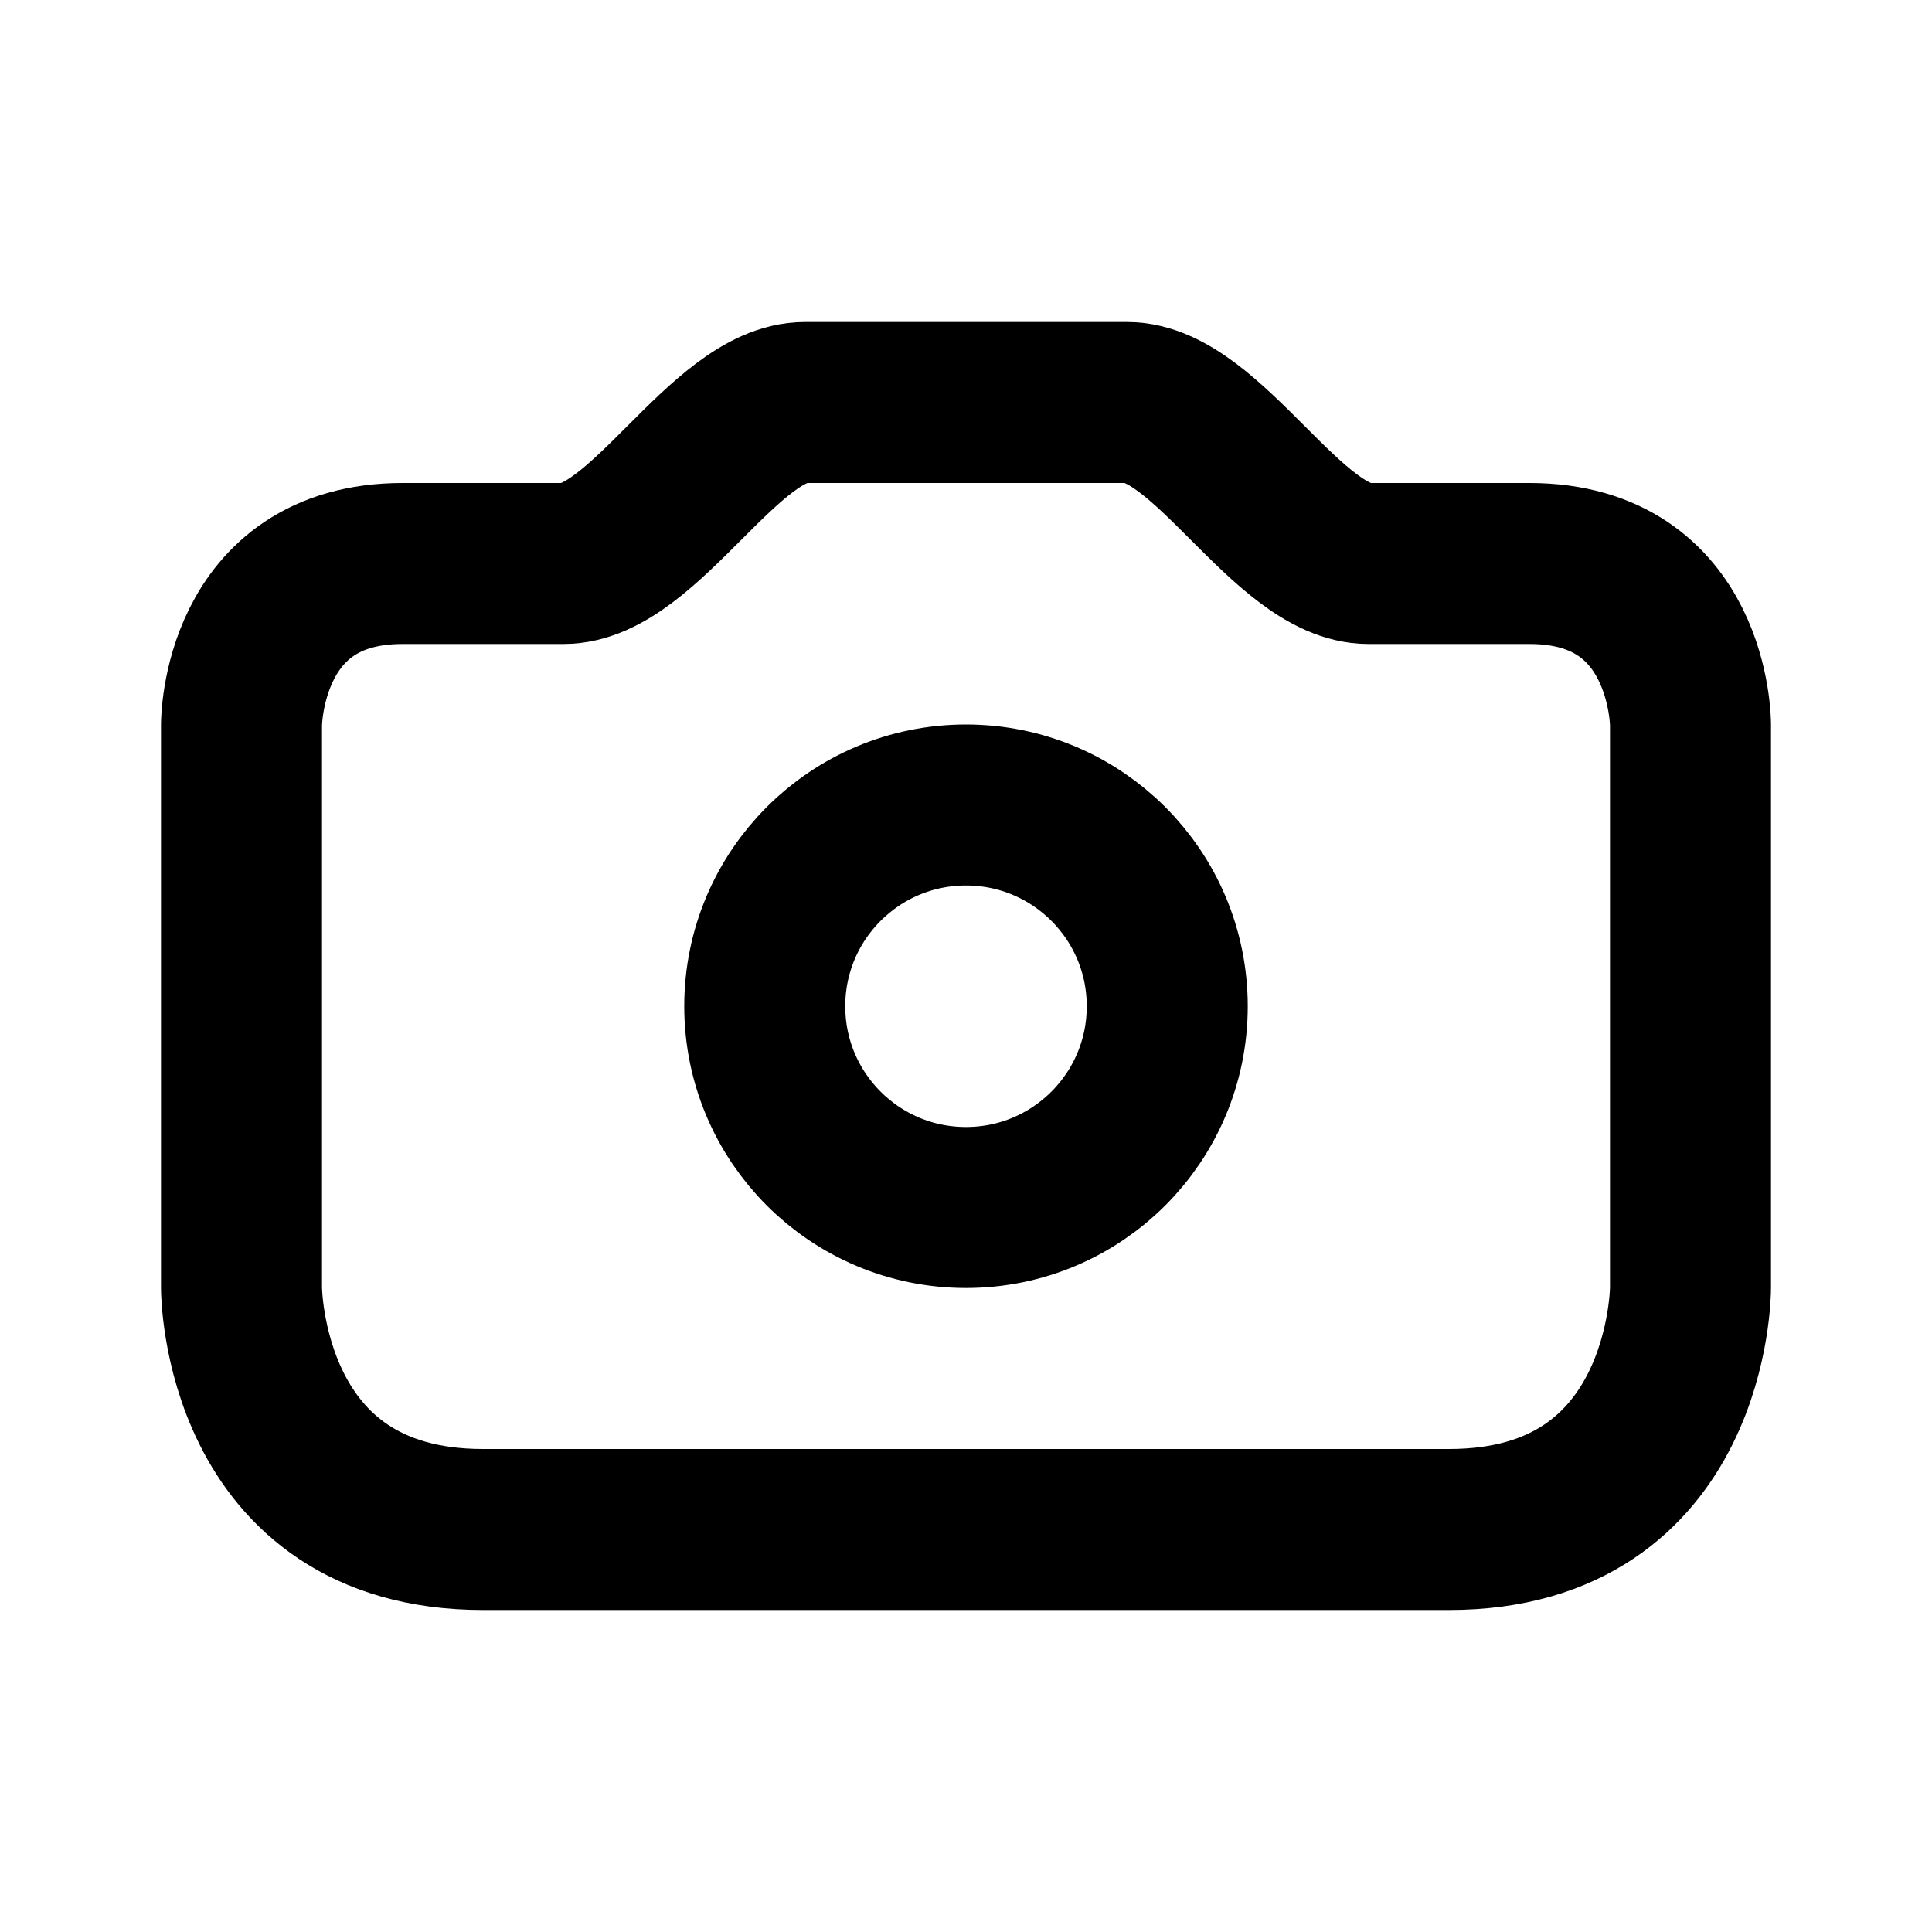
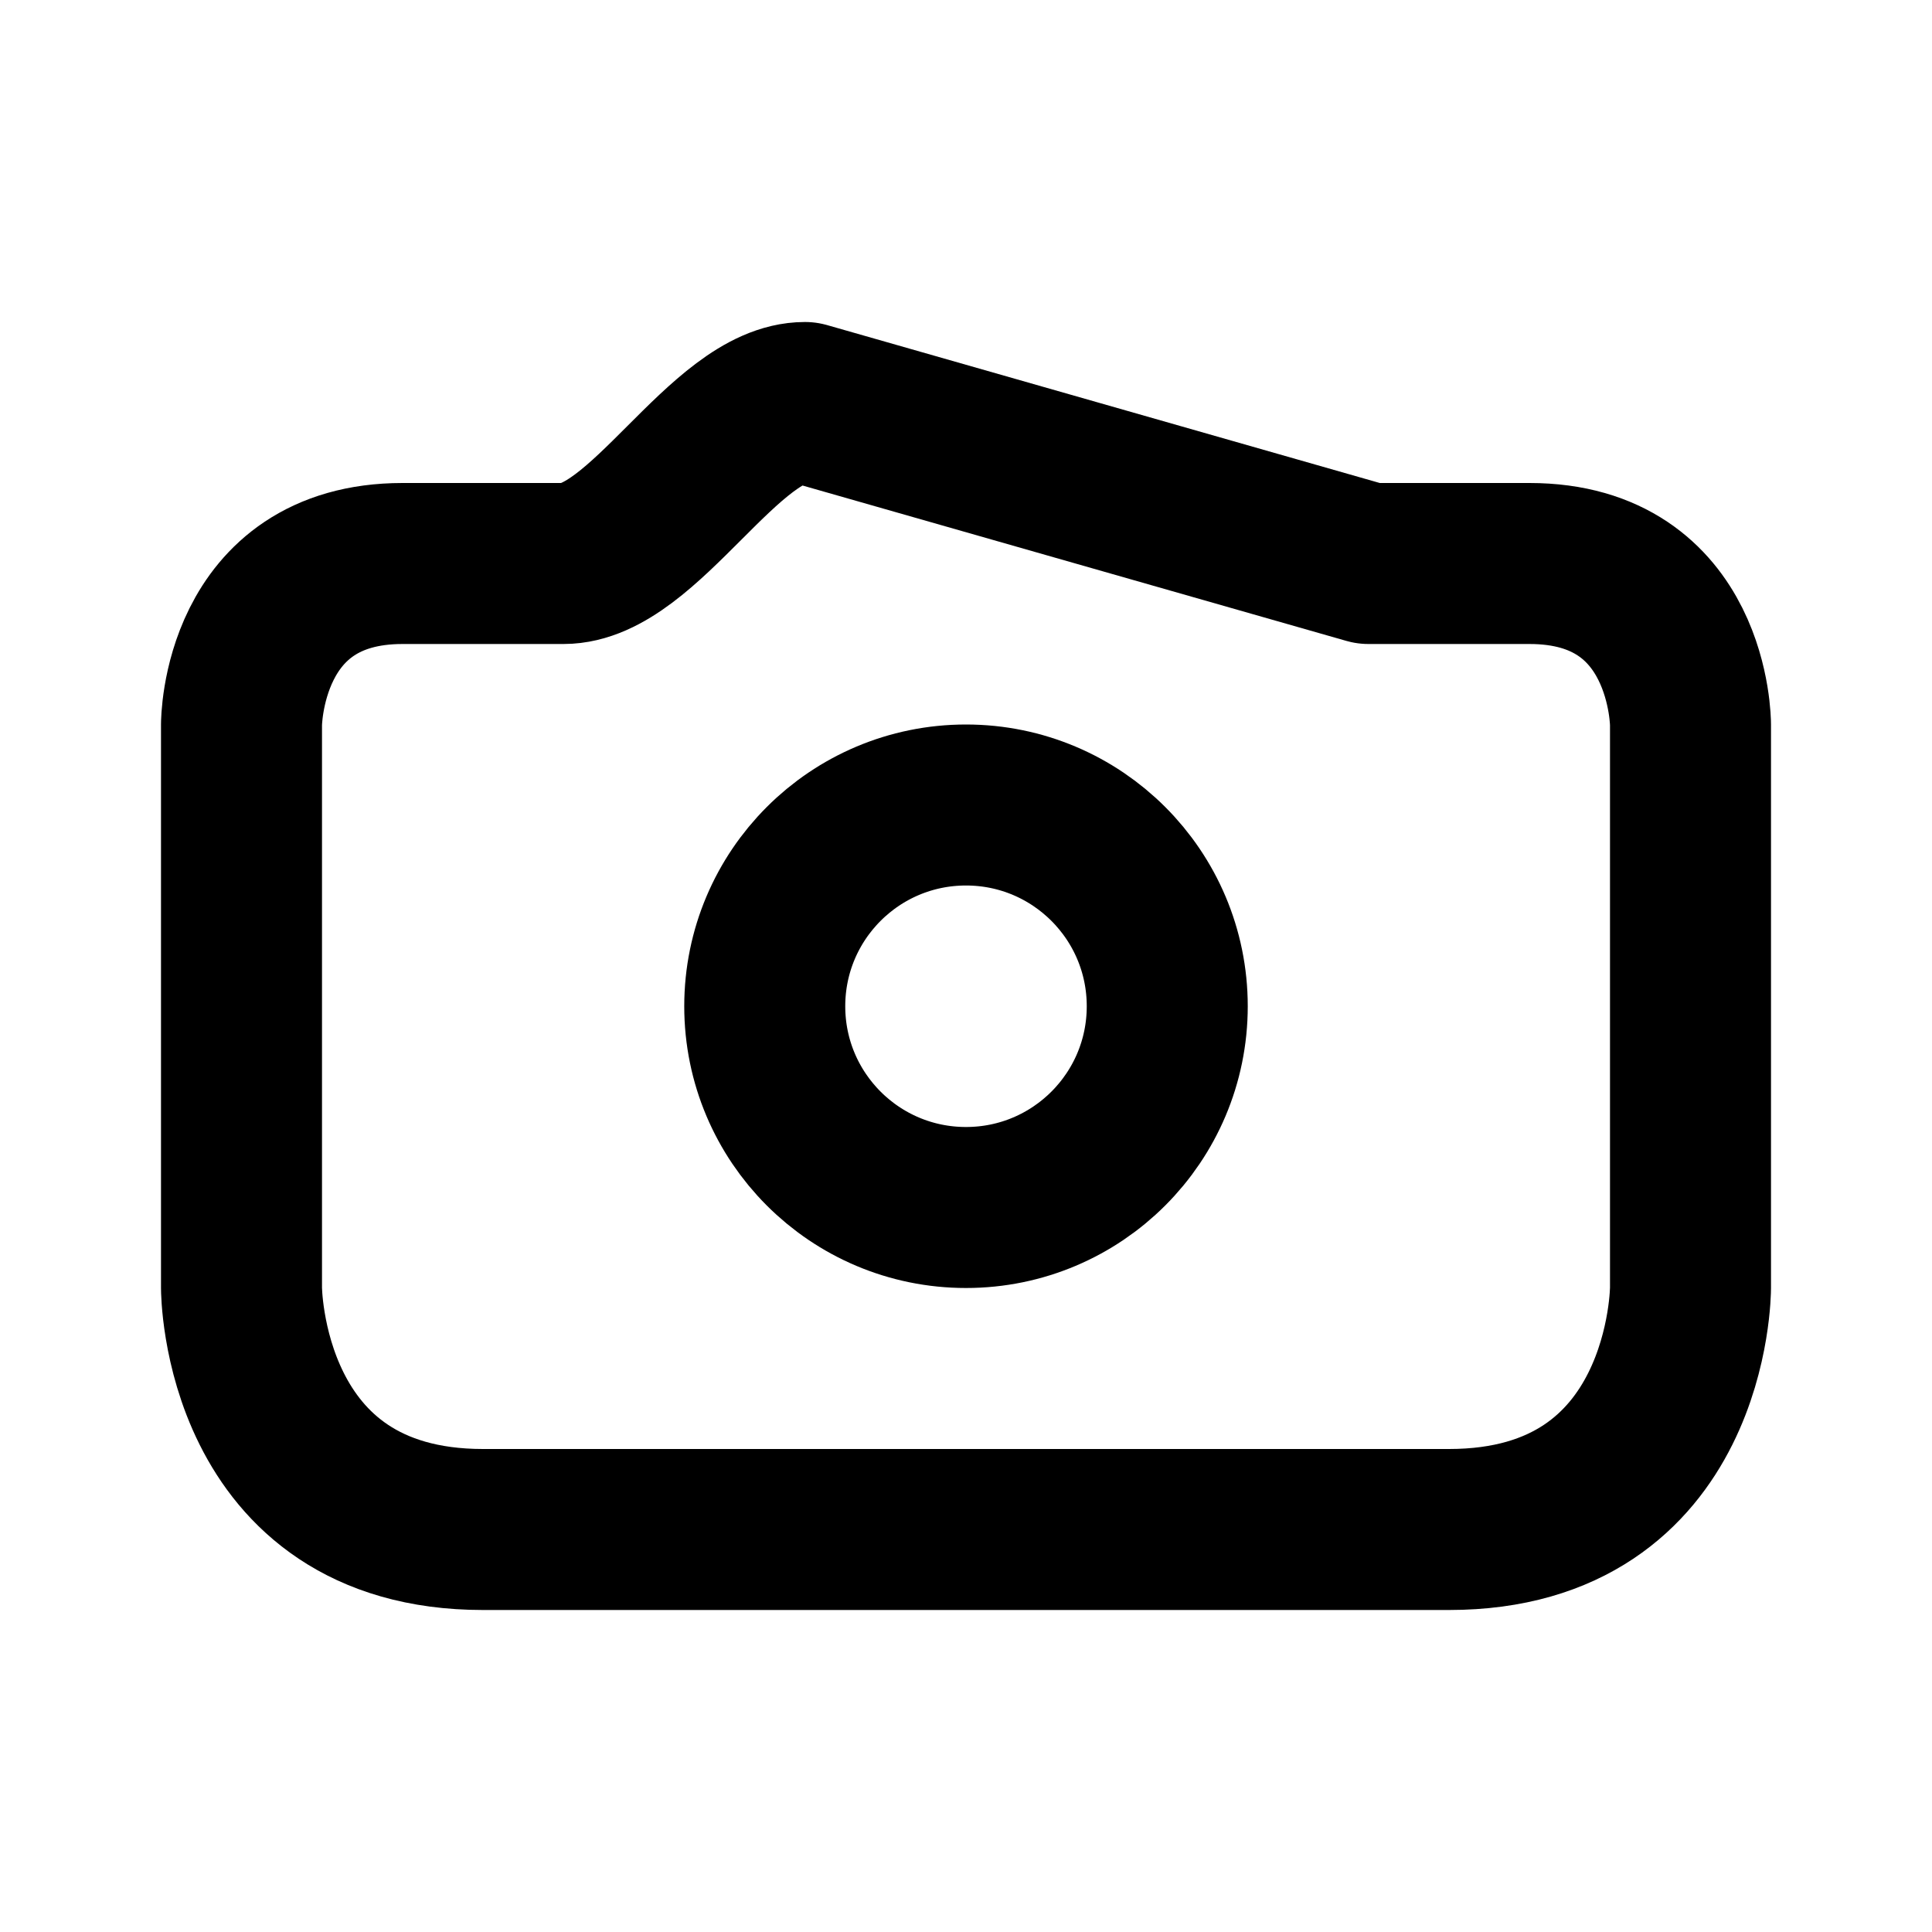
<svg xmlns="http://www.w3.org/2000/svg" viewBox="0 0 24 24" width="1em" height="1em">
-   <path fill="none" stroke="currentColor" stroke-linecap="round" stroke-linejoin="round" stroke-width="2" d="M9.5 12.5C9.5 11.119 10.619 10 12 10C13.381 10 14.5 11.119 14.5 12.5C14.5 13.881 13.381 15 12 15C10.619 15 9.5 13.881 9.5 12.5ZM3 16C3 16 3 19 6 19L18 19C21 19 21 16 21 16L21 9C21 9 21 7 19 7L17 7C16 7 15 5 14 5L10 5C9 5 8 7 7 7L5 7C3 7 3 9 3 9L3 16Z" />
+   <path fill="none" stroke="currentColor" stroke-linecap="round" stroke-linejoin="round" stroke-width="2" d="M9.5 12.5C9.5 11.119 10.619 10 12 10C13.381 10 14.5 11.119 14.5 12.5C14.5 13.881 13.381 15 12 15C10.619 15 9.5 13.881 9.5 12.5ZM3 16C3 16 3 19 6 19L18 19C21 19 21 16 21 16L21 9C21 9 21 7 19 7L17 7L10 5C9 5 8 7 7 7L5 7C3 7 3 9 3 9L3 16Z" />
</svg>